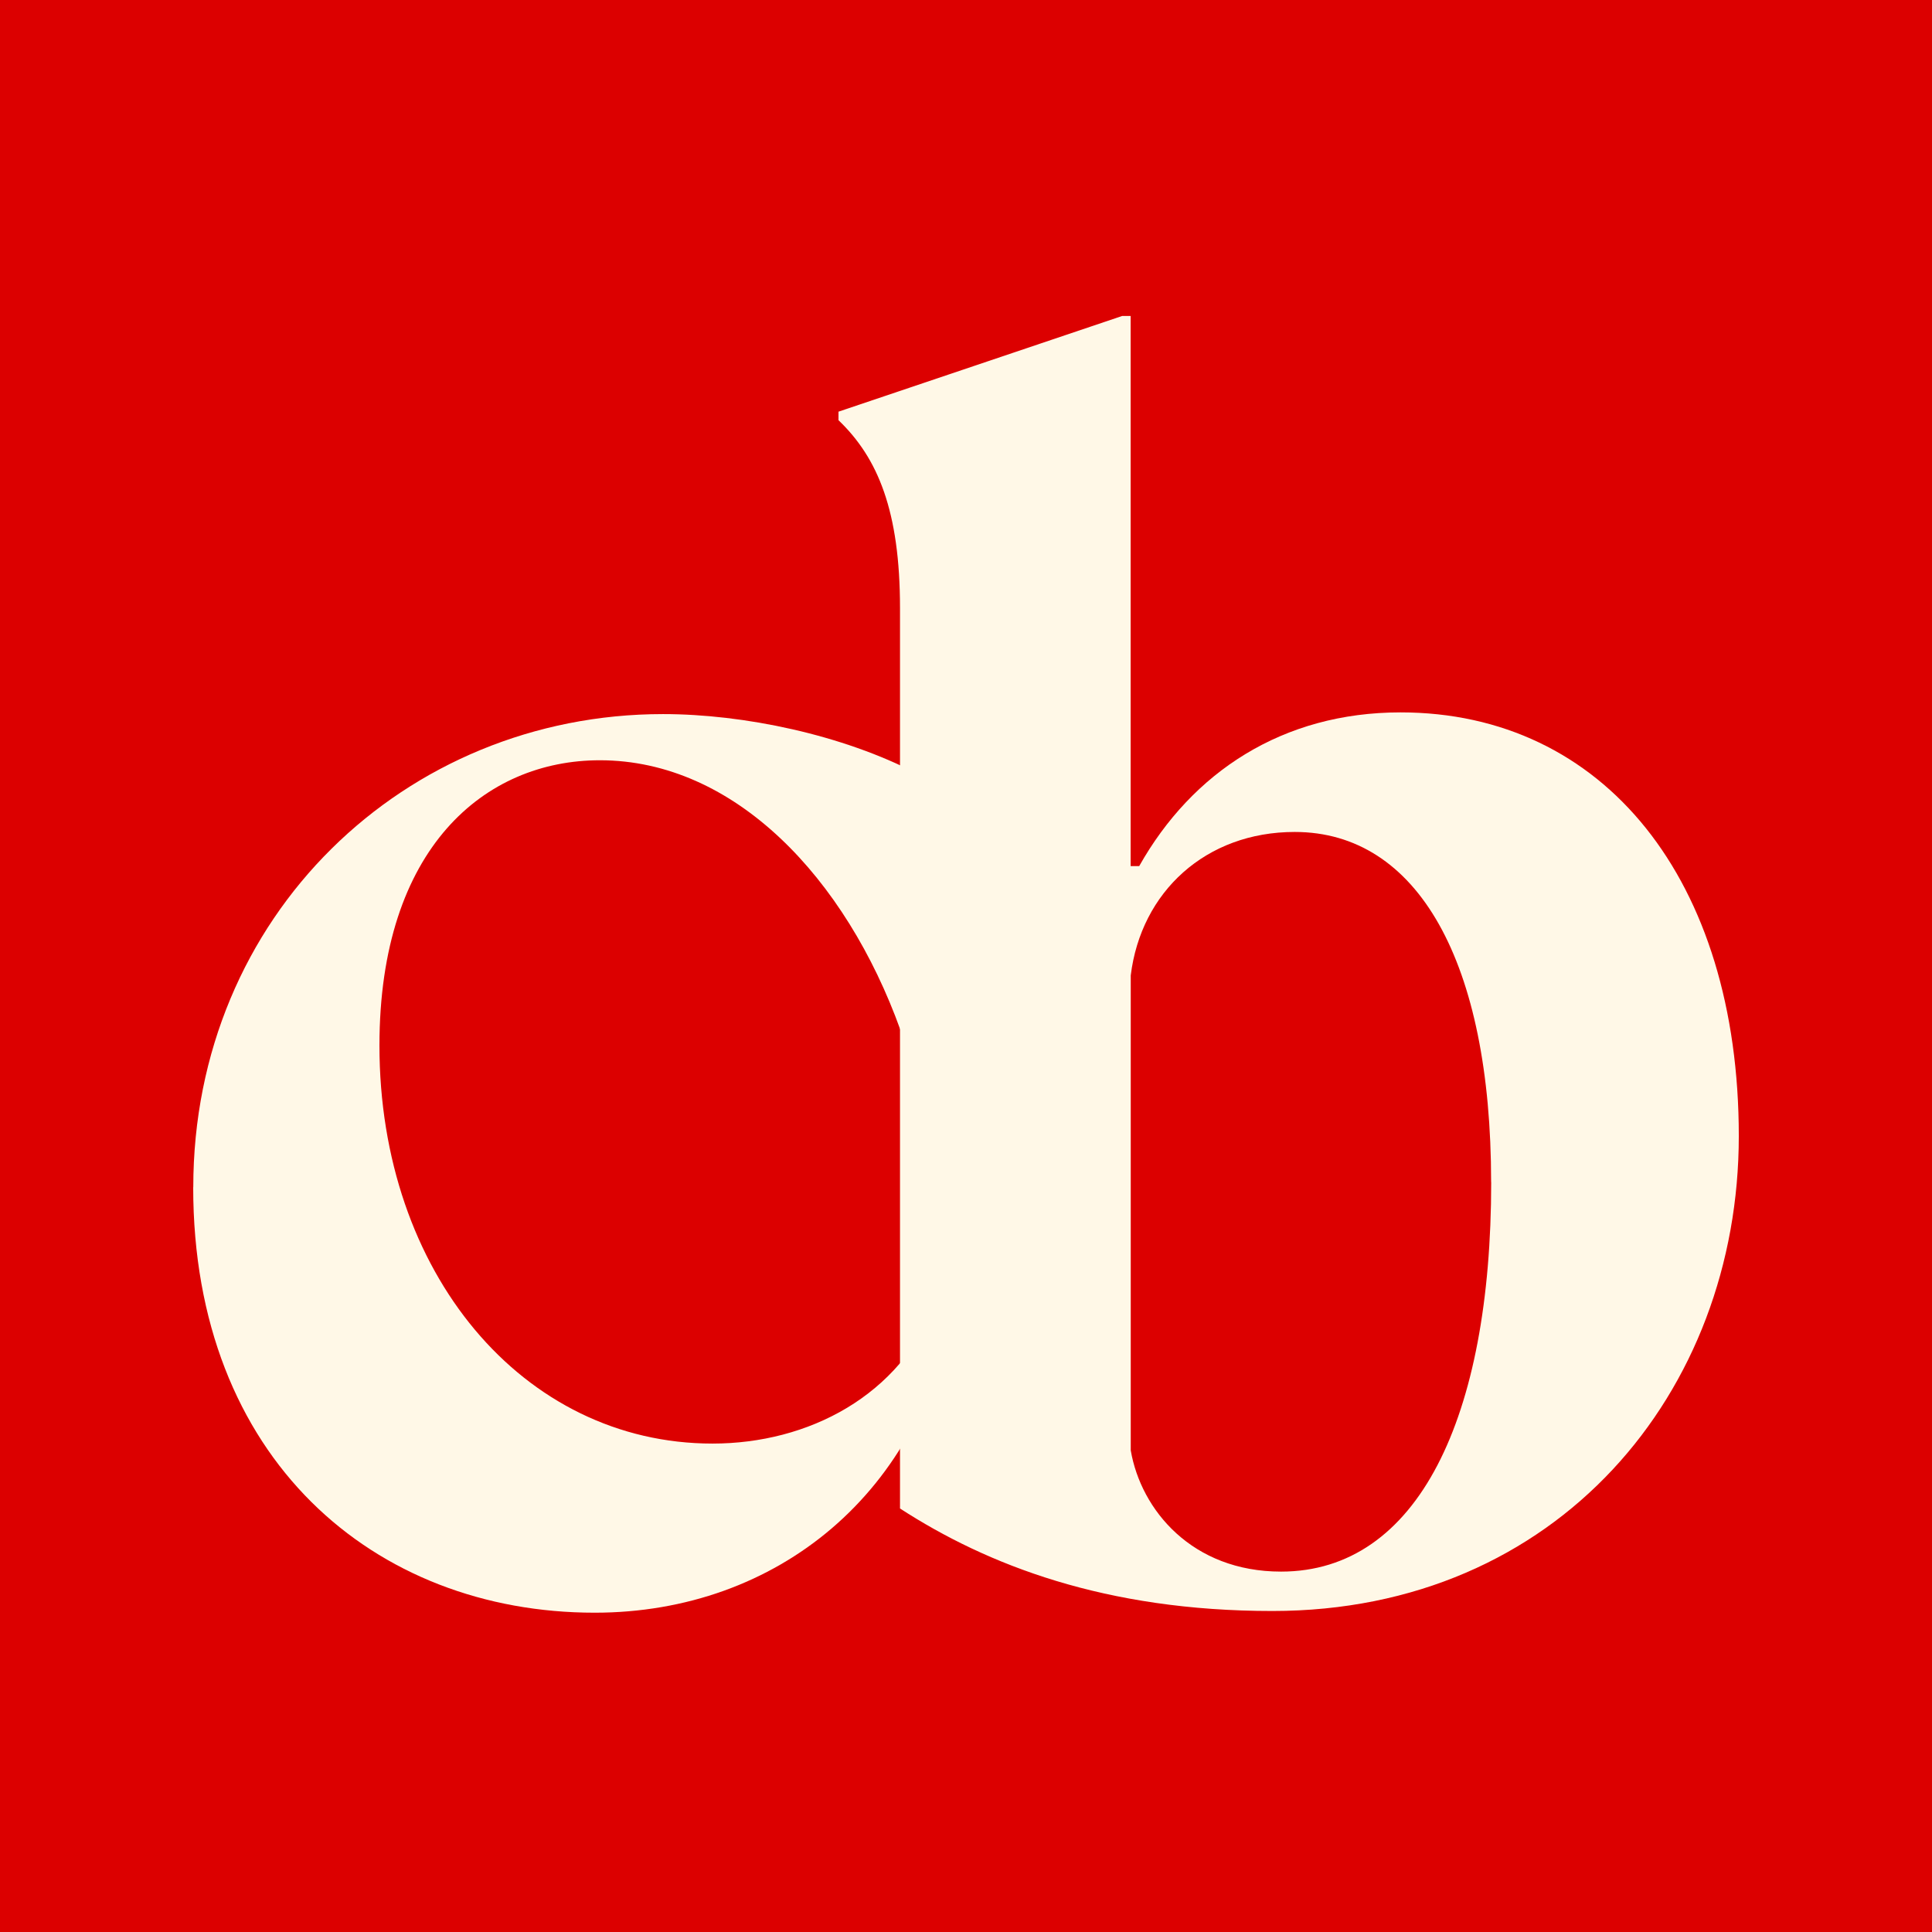
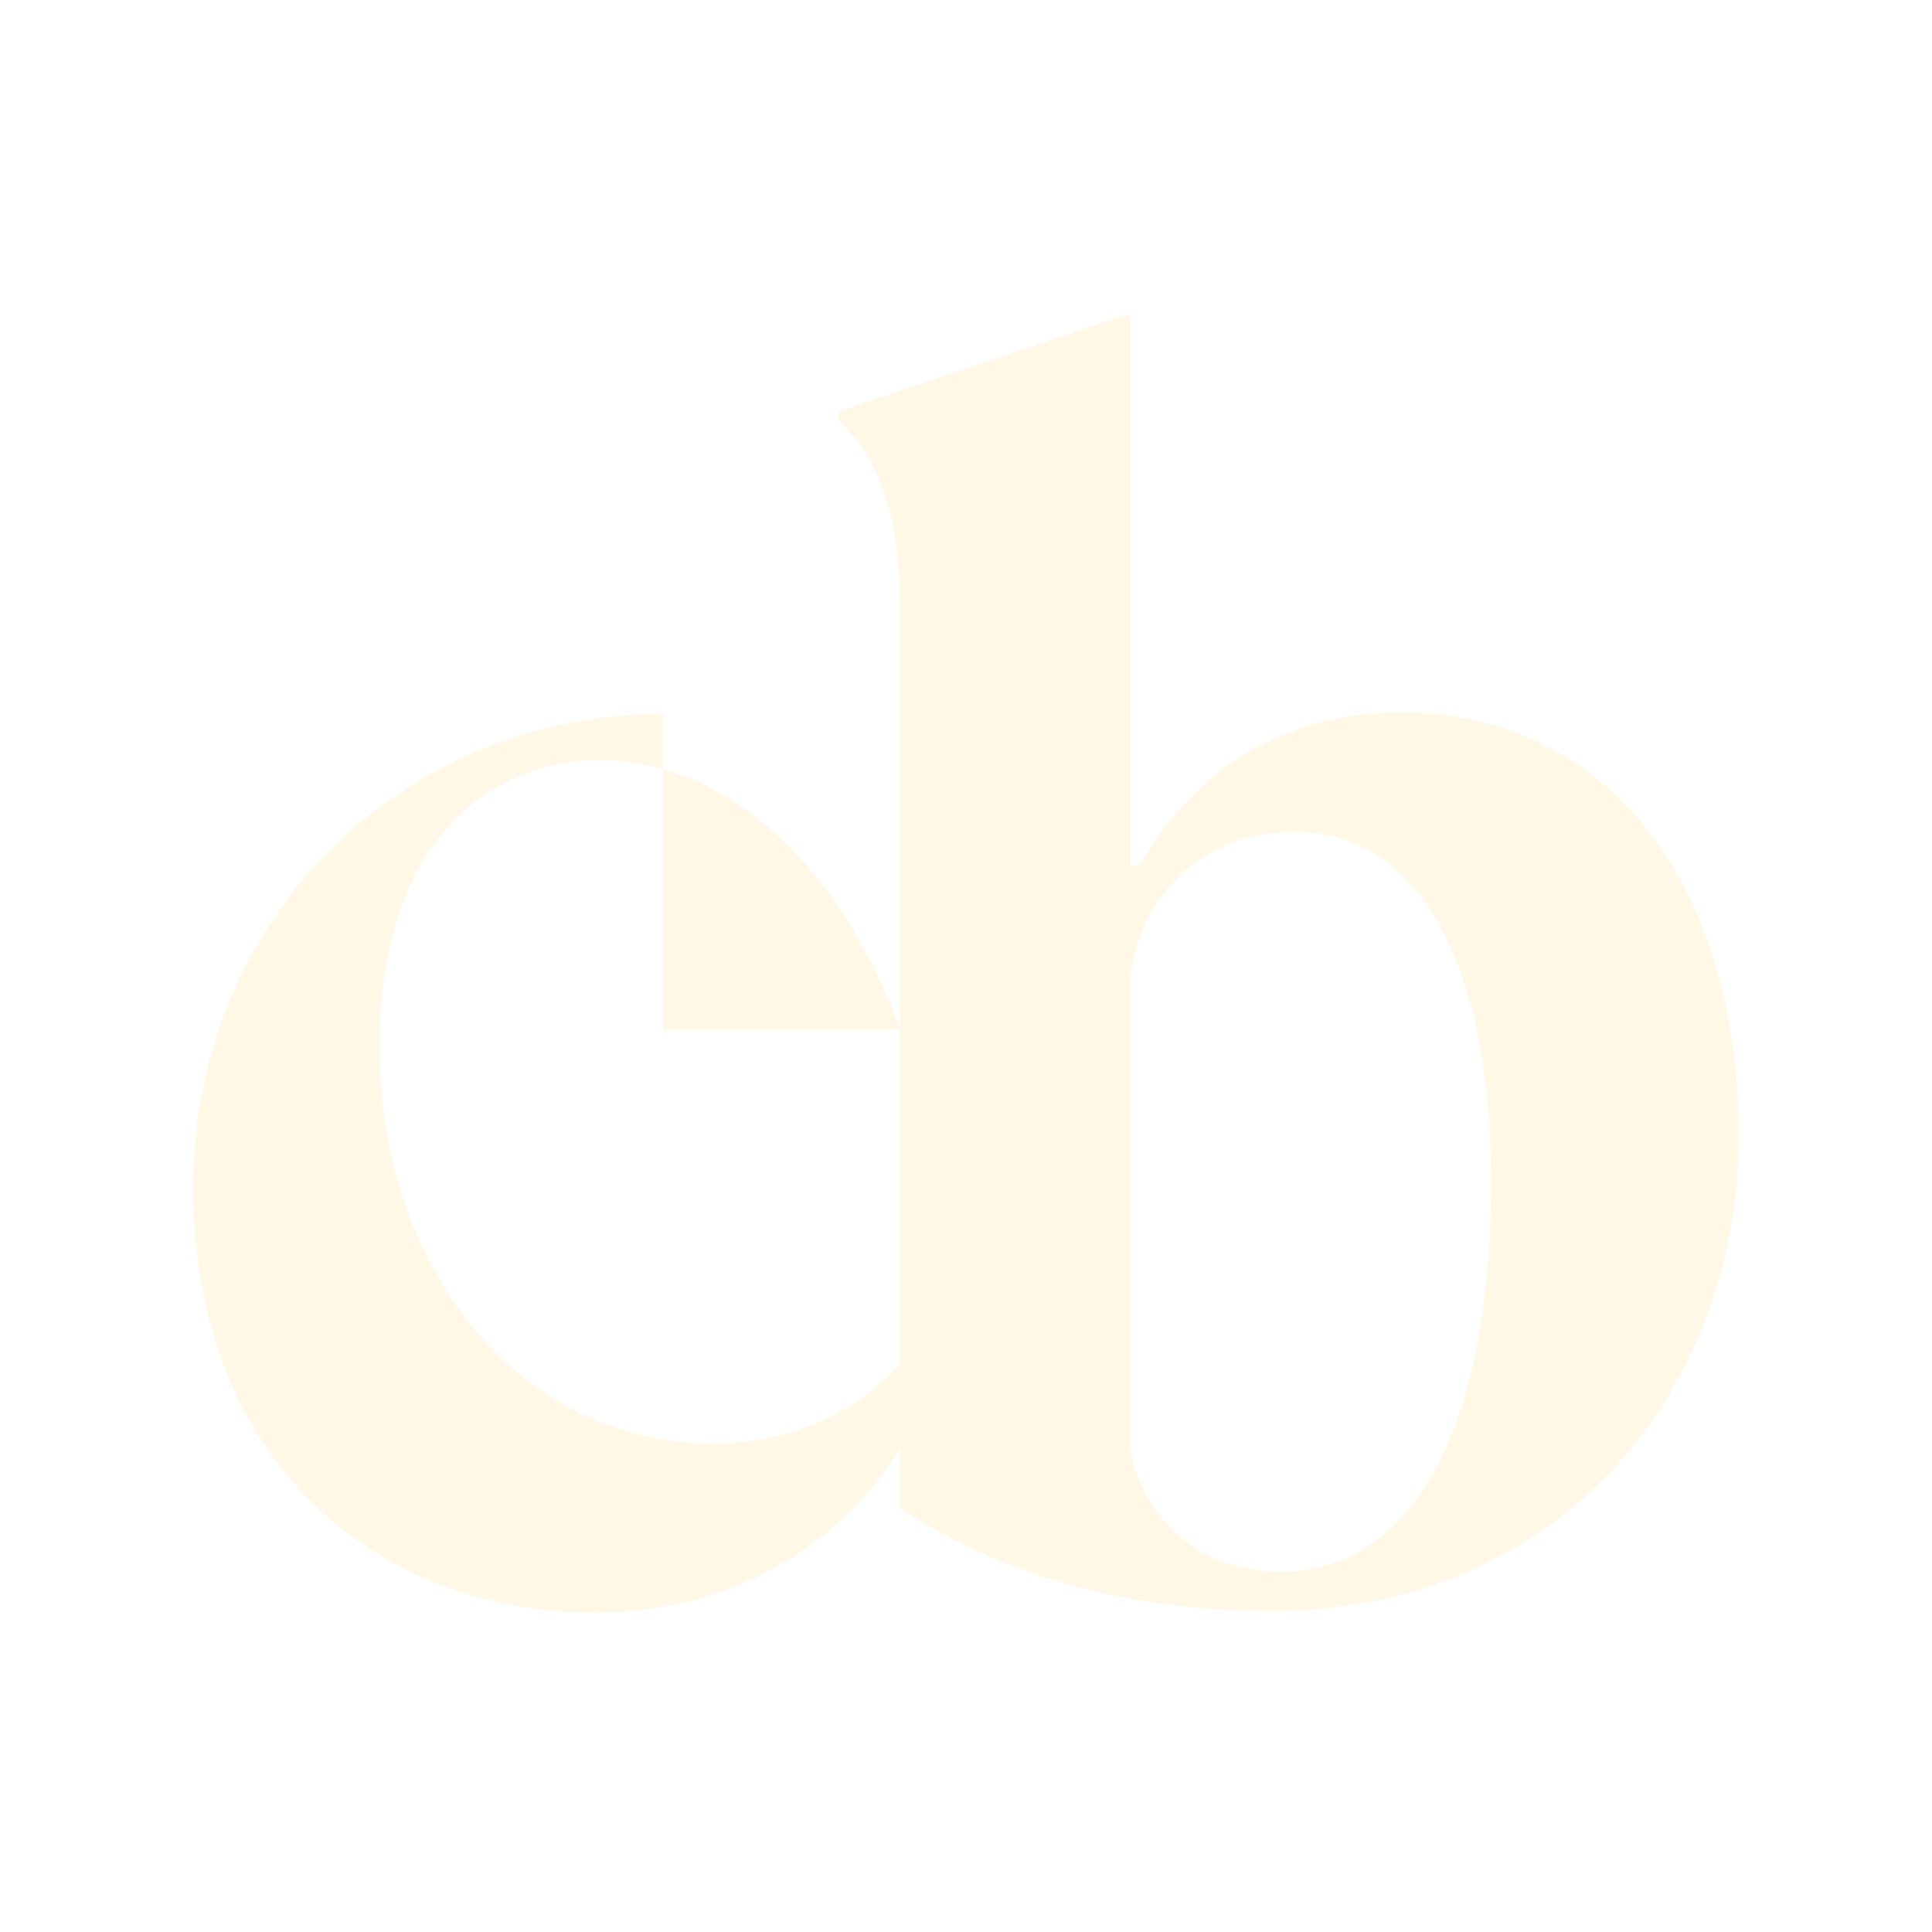
<svg xmlns="http://www.w3.org/2000/svg" width="100" height="100" viewBox="0 0 100 100" fill="none">
-   <rect width="100" height="100" fill="#DC0000" />
-   <path d="M10.004 61.452C10.004 47.395 20.969 36.961 34.32 36.961C38.477 36.961 43.605 38.022 47.495 40.057V53.32H46.609C43.78 45.452 38.03 39.351 31.048 39.351C25.122 39.351 19.64 43.86 19.64 54.118C19.64 65.877 27.066 74.719 36.881 74.719C41.833 74.719 46.609 72.245 48.464 67.381H49.35C47.846 77.197 40.245 83.473 30.78 83.473C19.373 83.473 10 75.517 10 61.456L10.004 61.452Z" fill="#FFF8E7" />
+   <path d="M10.004 61.452C10.004 47.395 20.969 36.961 34.32 36.961V53.32H46.609C43.78 45.452 38.03 39.351 31.048 39.351C25.122 39.351 19.64 43.86 19.64 54.118C19.64 65.877 27.066 74.719 36.881 74.719C41.833 74.719 46.609 72.245 48.464 67.381H49.35C47.846 77.197 40.245 83.473 30.78 83.473C19.373 83.473 10 75.517 10 61.456L10.004 61.452Z" fill="#FFF8E7" />
  <path d="M46.584 78.074V31.478C46.584 26.439 45.435 23.698 43.4 21.75V21.308L58.08 16.356H58.522V44.829H58.965C61.706 39.965 66.391 36.873 72.492 36.873C83.013 36.873 90 45.539 90 58.803C90 72.066 80.627 83.385 65.86 83.385C57.194 83.385 51.093 80.999 46.584 78.079V78.074ZM77.18 61.188C77.18 49.781 73.377 43.062 67.013 43.062C62.417 43.062 59.057 46.158 58.527 50.487V75.07C59.057 78.166 61.711 81.346 66.307 81.346C73.382 81.346 77.184 73.39 77.184 61.184L77.18 61.188Z" fill="#FFF8E7" />
</svg>